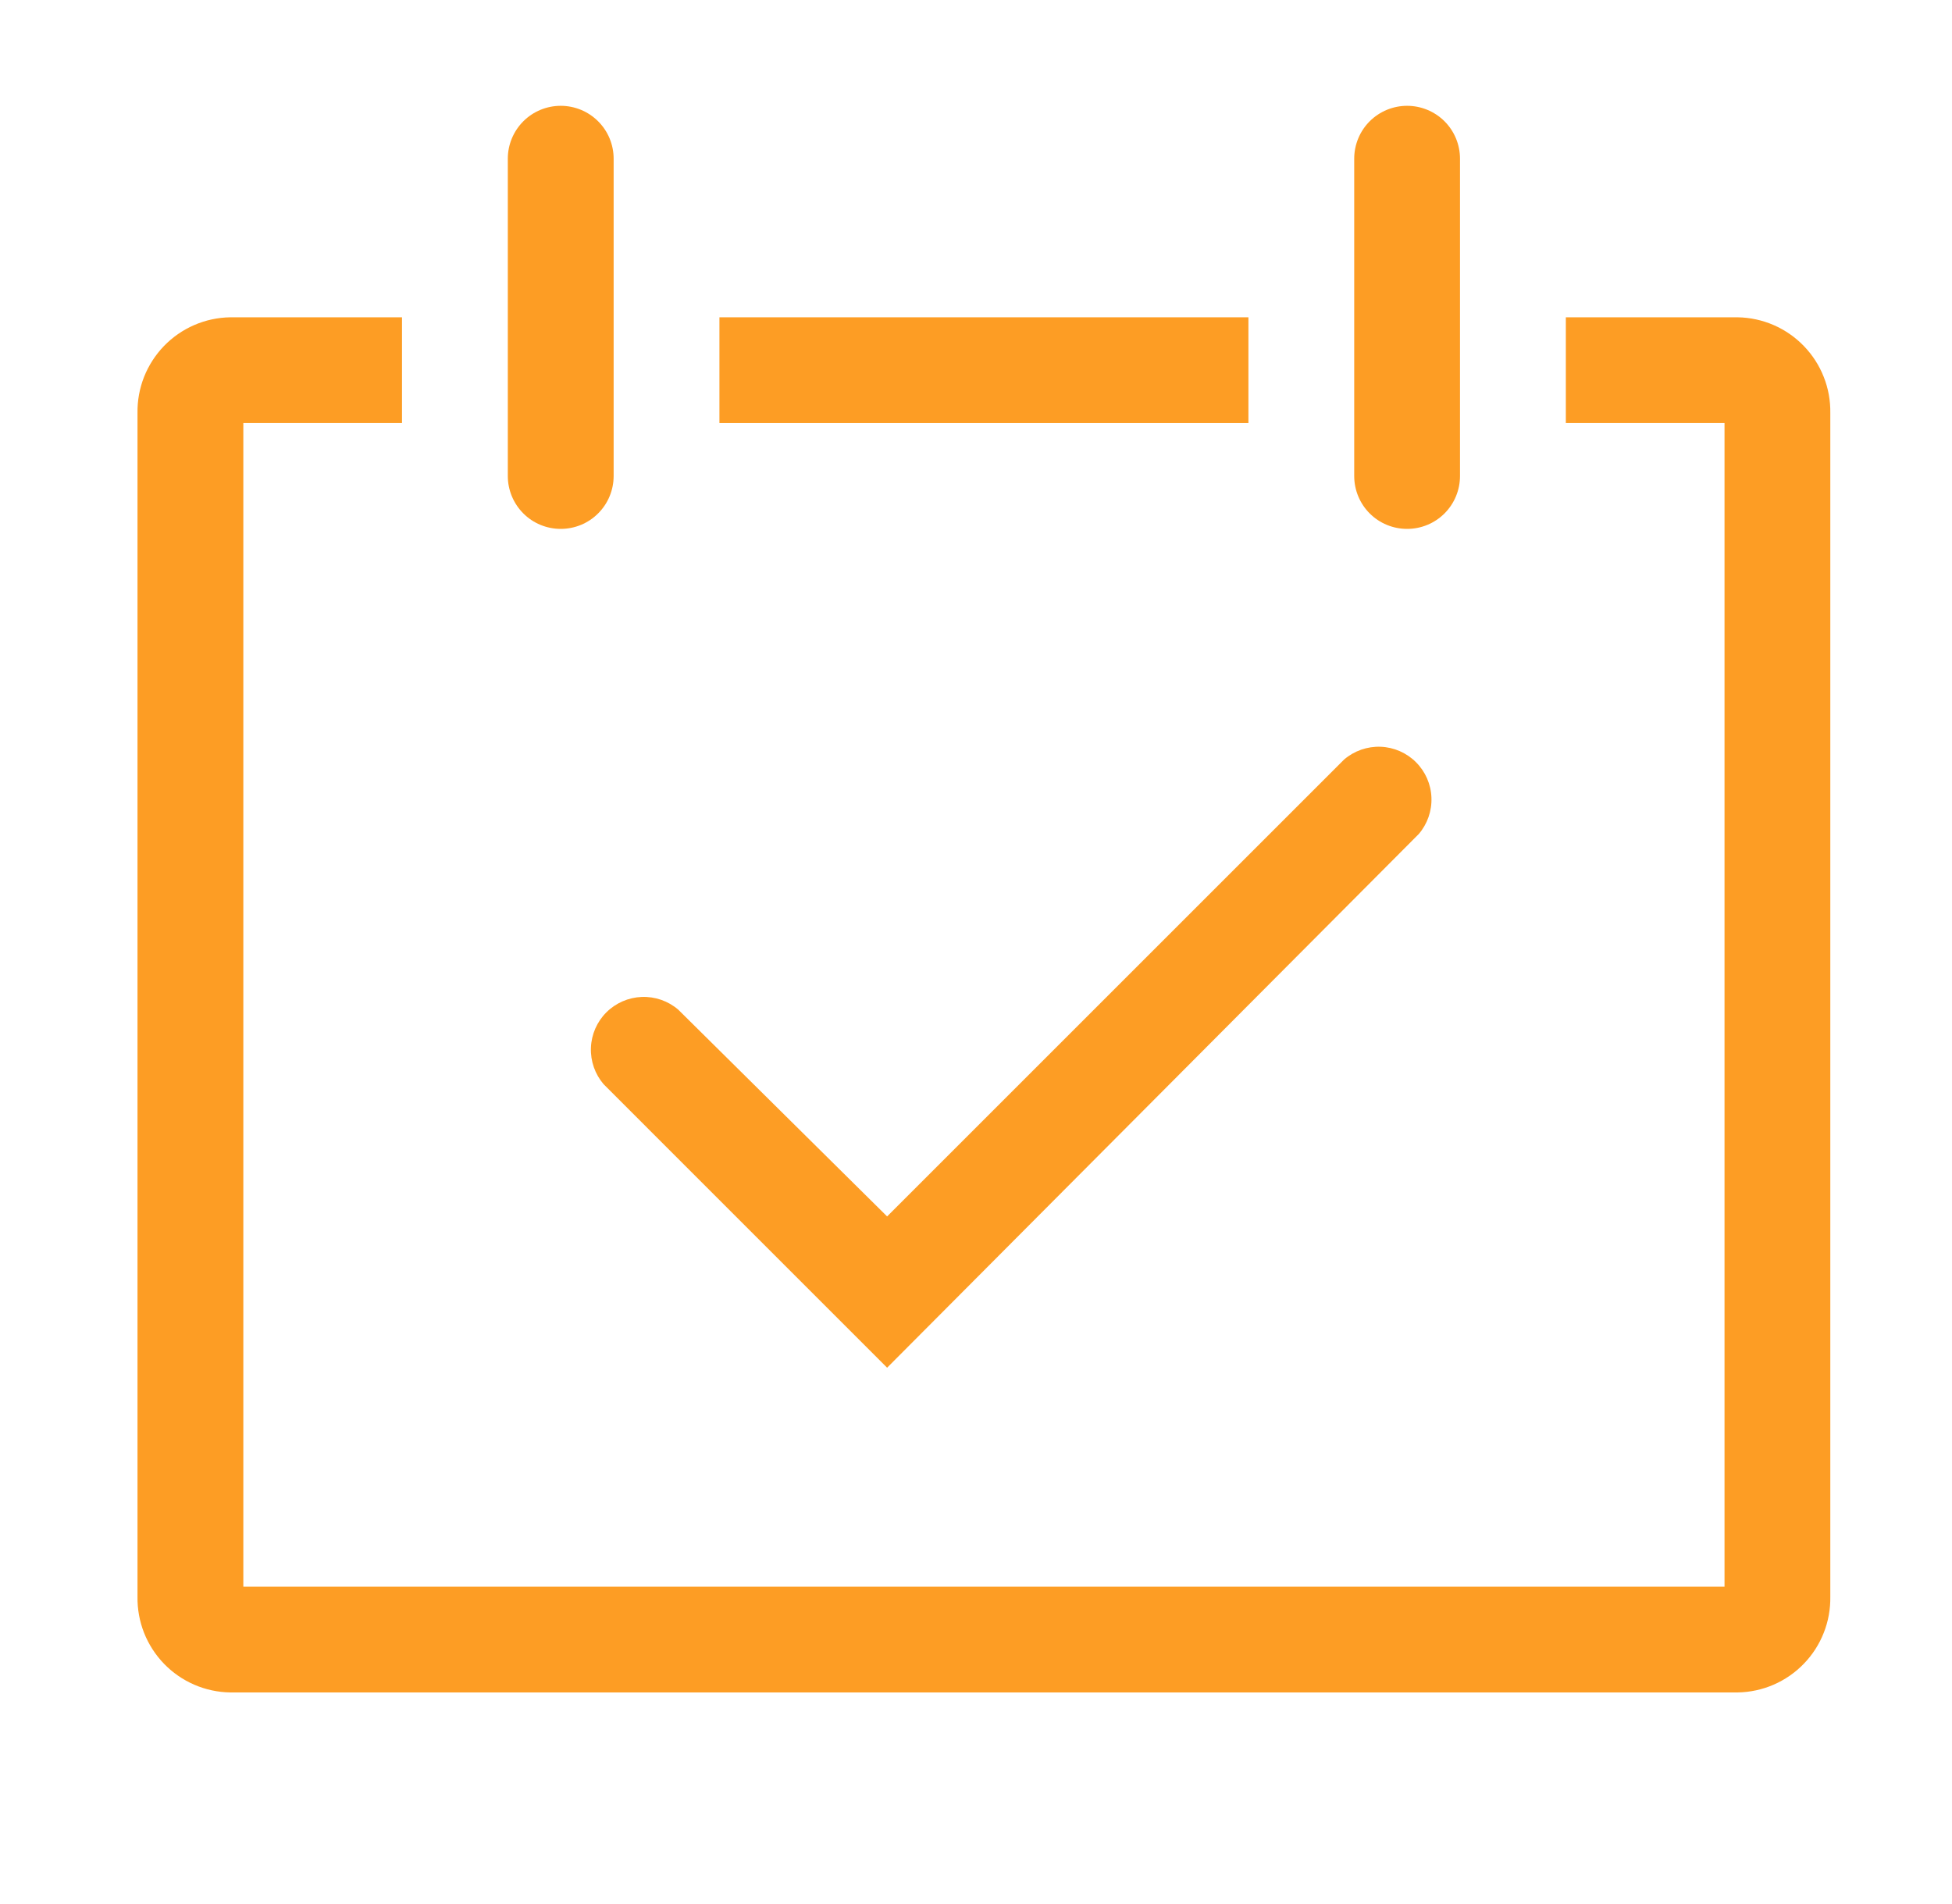
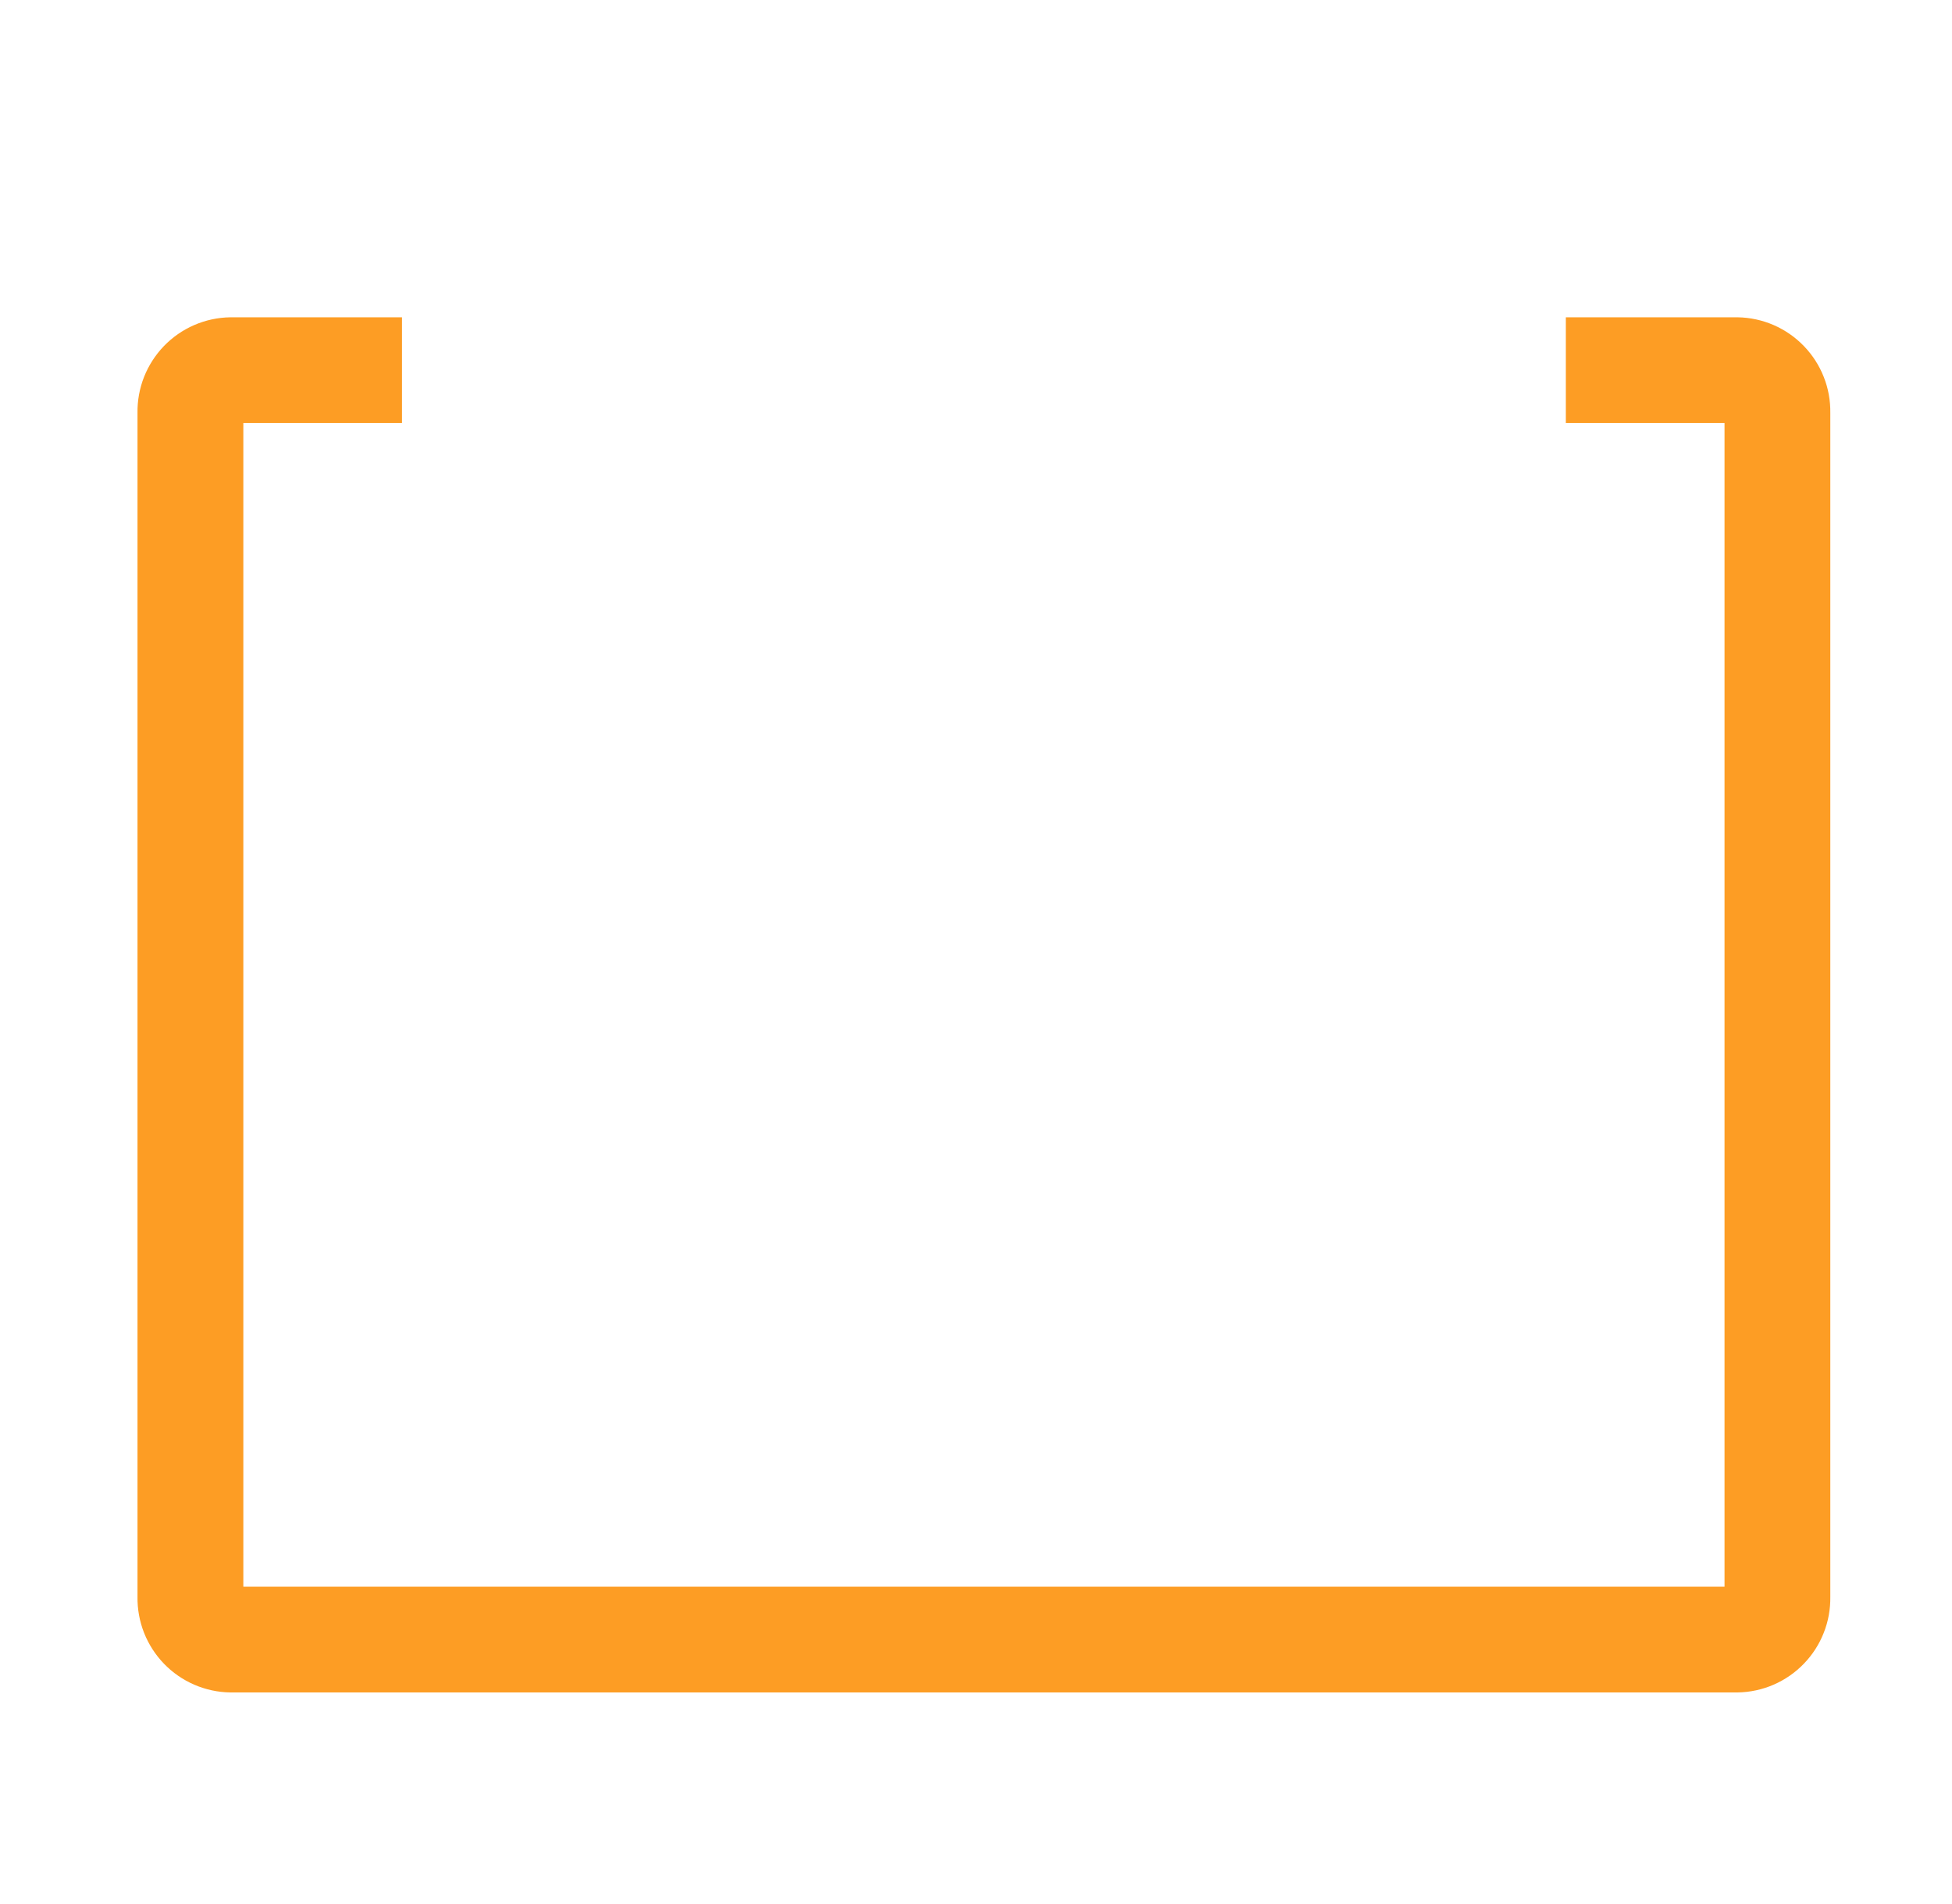
<svg xmlns="http://www.w3.org/2000/svg" width="41" height="40" viewBox="0 0 41 40" fill="none">
  <g clip-path="url(#clip0_3407_12967)">
-     <path d="M18.633 28.733L12.678 22.777C12.496 22.564 12.401 22.291 12.412 22.011C12.422 21.732 12.538 21.466 12.736 21.268C12.934 21.071 13.199 20.955 13.479 20.944C13.758 20.933 14.032 21.028 14.245 21.21L18.633 25.555L28.233 15.955C28.446 15.773 28.719 15.678 28.999 15.688C29.279 15.699 29.544 15.815 29.742 16.013C29.94 16.211 30.056 16.476 30.066 16.756C30.077 17.035 29.982 17.309 29.8 17.521L18.633 28.733Z" fill="#FD9D24" />
    <path d="M36.5 6.666H32.889V8.888H36.222V33.333H5.111V8.888H8.444V6.666H4.833C4.573 6.67 4.317 6.726 4.079 6.829C3.84 6.933 3.625 7.082 3.444 7.269C3.264 7.456 3.122 7.676 3.026 7.918C2.931 8.159 2.884 8.417 2.888 8.677V33.544C2.884 33.803 2.931 34.062 3.026 34.303C3.122 34.545 3.264 34.765 3.444 34.952C3.625 35.139 3.84 35.288 4.079 35.392C4.317 35.495 4.573 35.551 4.833 35.555H36.5C36.759 35.551 37.016 35.495 37.254 35.392C37.492 35.288 37.708 35.139 37.888 34.952C38.069 34.765 38.211 34.545 38.306 34.303C38.402 34.062 38.448 33.803 38.444 33.544V8.677C38.448 8.417 38.402 8.159 38.306 7.918C38.211 7.676 38.069 7.456 37.888 7.269C37.708 7.082 37.492 6.933 37.254 6.829C37.016 6.726 36.759 6.67 36.5 6.666Z" fill="#FD9D24" />
-     <path d="M11.778 11.111C12.072 11.111 12.355 10.995 12.563 10.786C12.772 10.578 12.889 10.295 12.889 10V3.334C12.889 3.039 12.772 2.756 12.563 2.548C12.355 2.34 12.072 2.223 11.778 2.223C11.483 2.223 11.2 2.34 10.992 2.548C10.784 2.756 10.666 3.039 10.666 3.334V10C10.666 10.295 10.784 10.578 10.992 10.786C11.2 10.995 11.483 11.111 11.778 11.111Z" fill="#FD9D24" />
-     <path d="M29.555 11.111C29.85 11.111 30.132 10.995 30.341 10.786C30.549 10.578 30.666 10.295 30.666 10V3.334C30.666 3.039 30.549 2.756 30.341 2.548C30.132 2.34 29.85 2.223 29.555 2.223C29.26 2.223 28.978 2.34 28.769 2.548C28.561 2.756 28.444 3.039 28.444 3.334V10C28.444 10.295 28.561 10.578 28.769 10.786C28.978 10.995 29.26 11.111 29.555 11.111Z" fill="#FD9D24" />
-     <path d="M26.222 6.666H15.111V8.888H26.222V6.666Z" fill="#FD9D24" />
  </g>
  <defs>
    <clipPath id="clip0_3407_12967">
      <rect width="40" height="40" fill="white" transform="translate(0.667)" />
    </clipPath>
  </defs>
</svg>